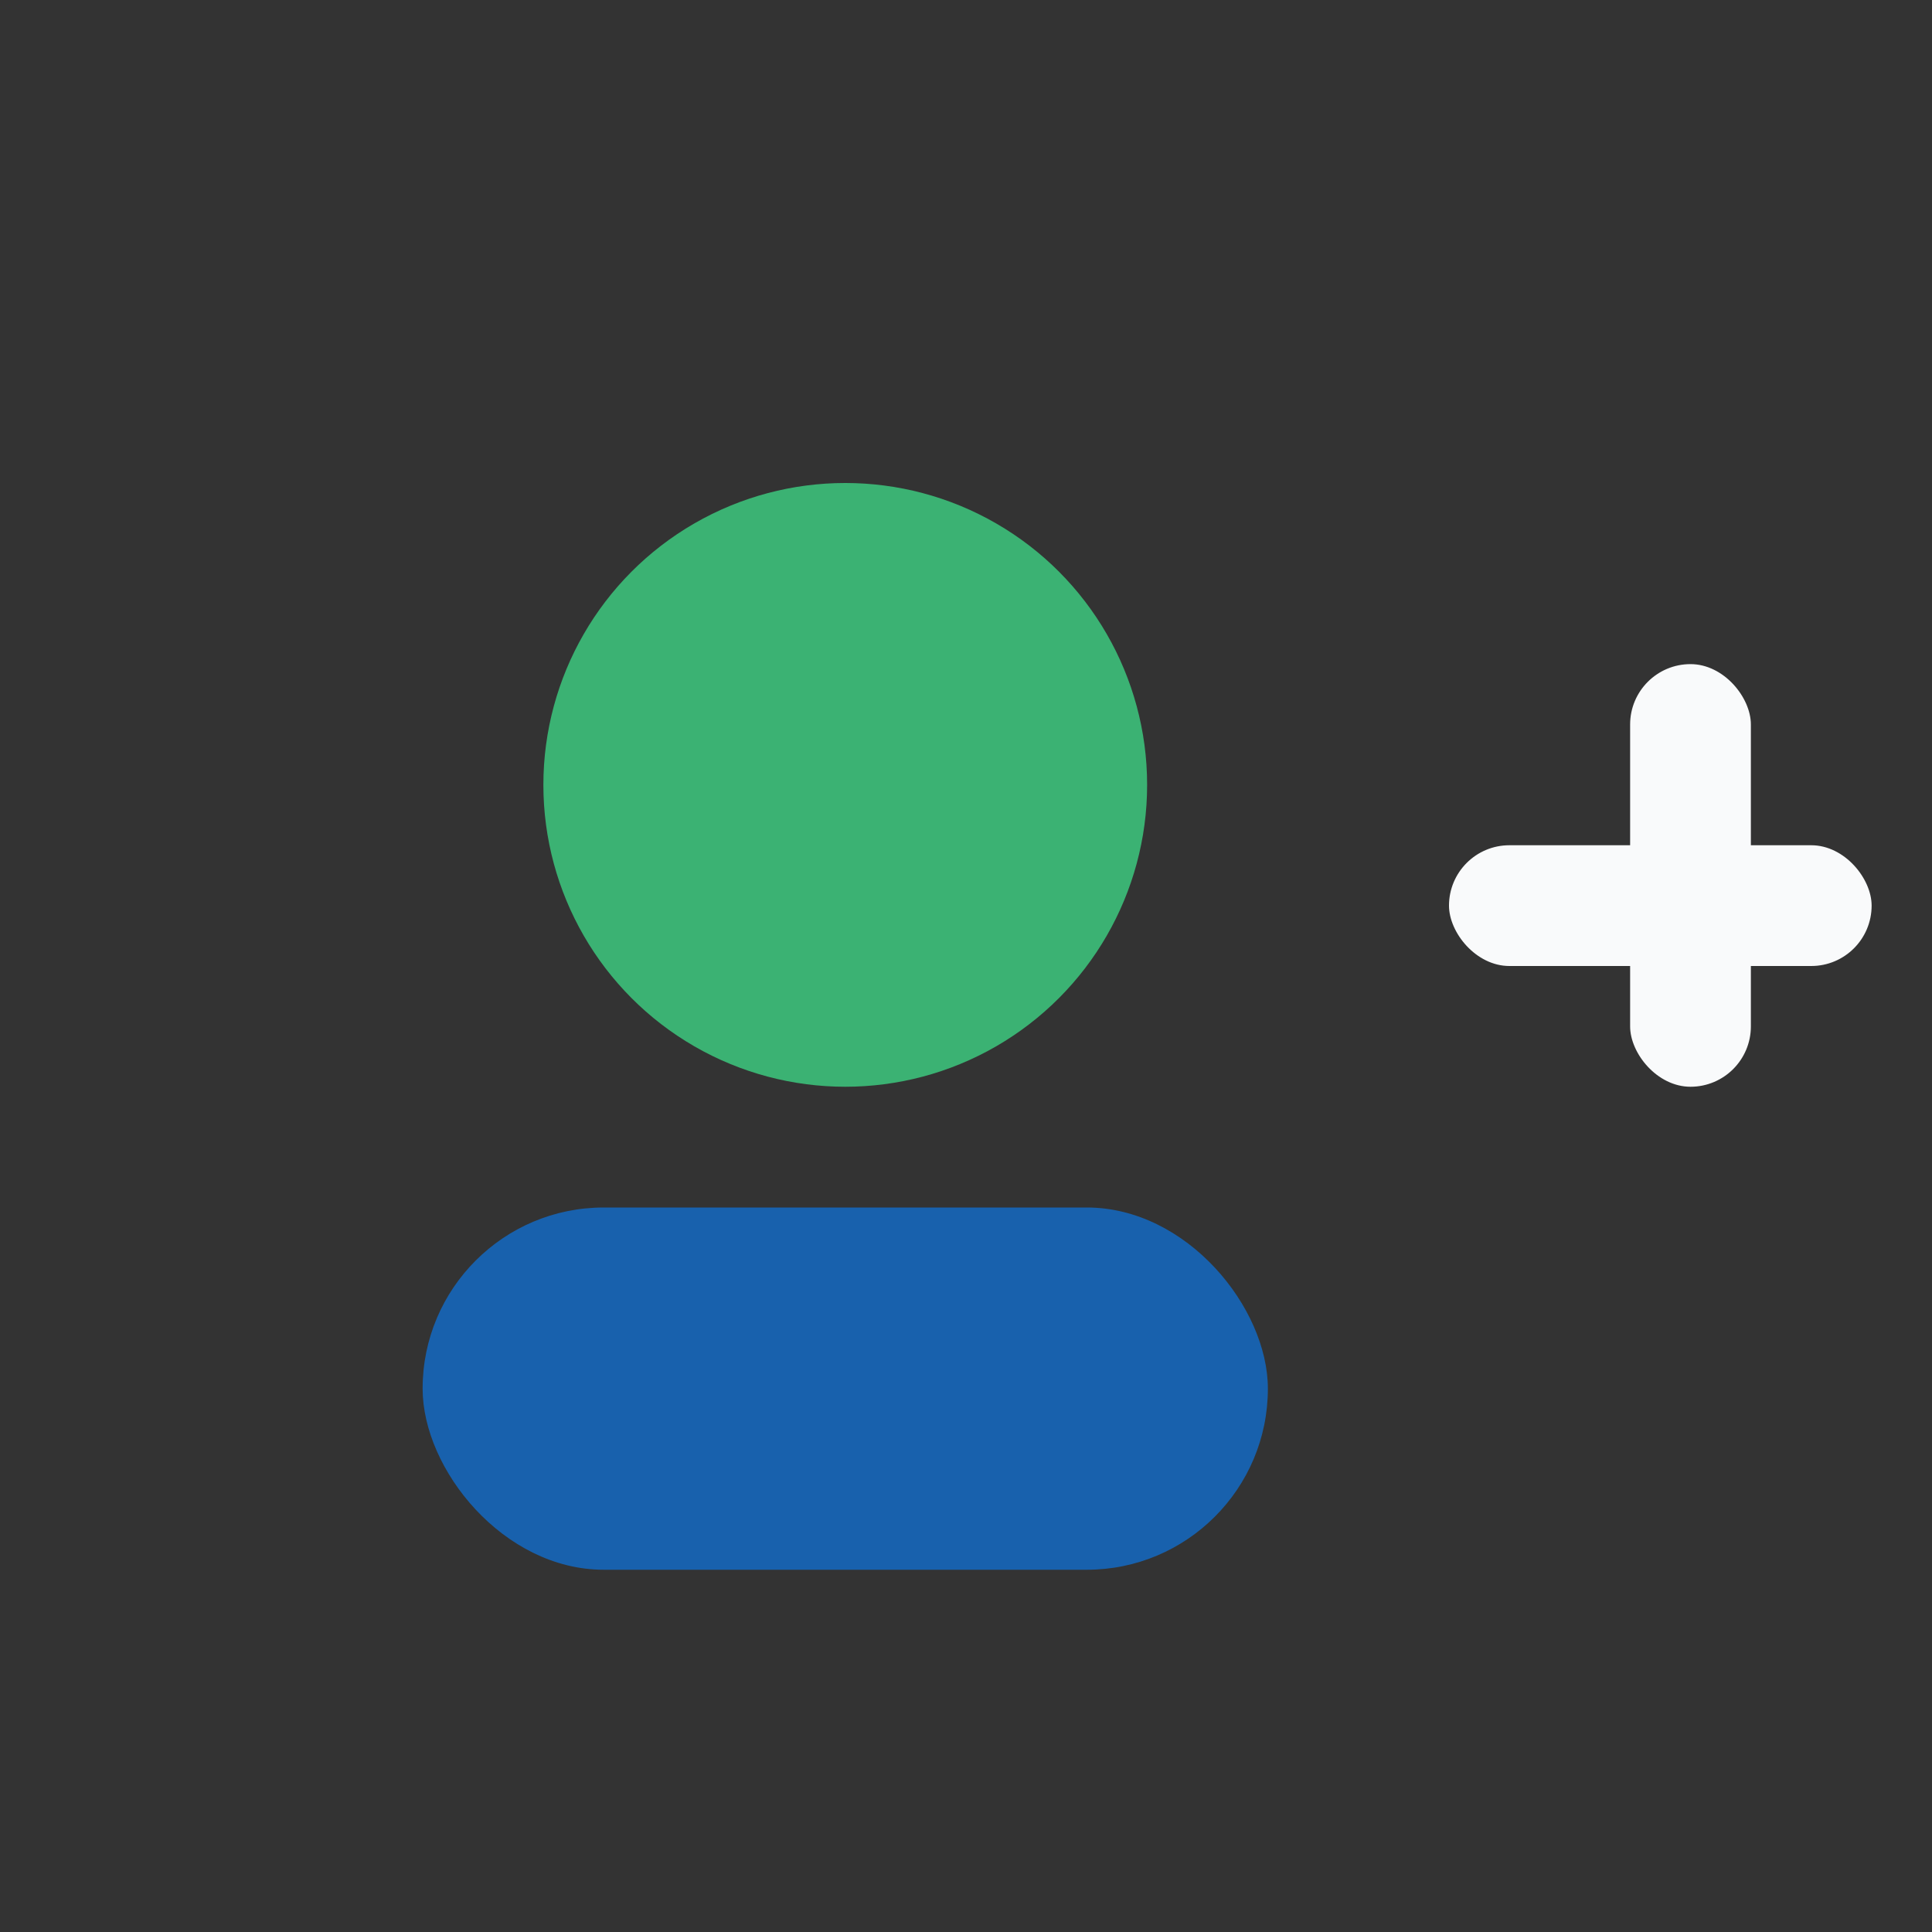
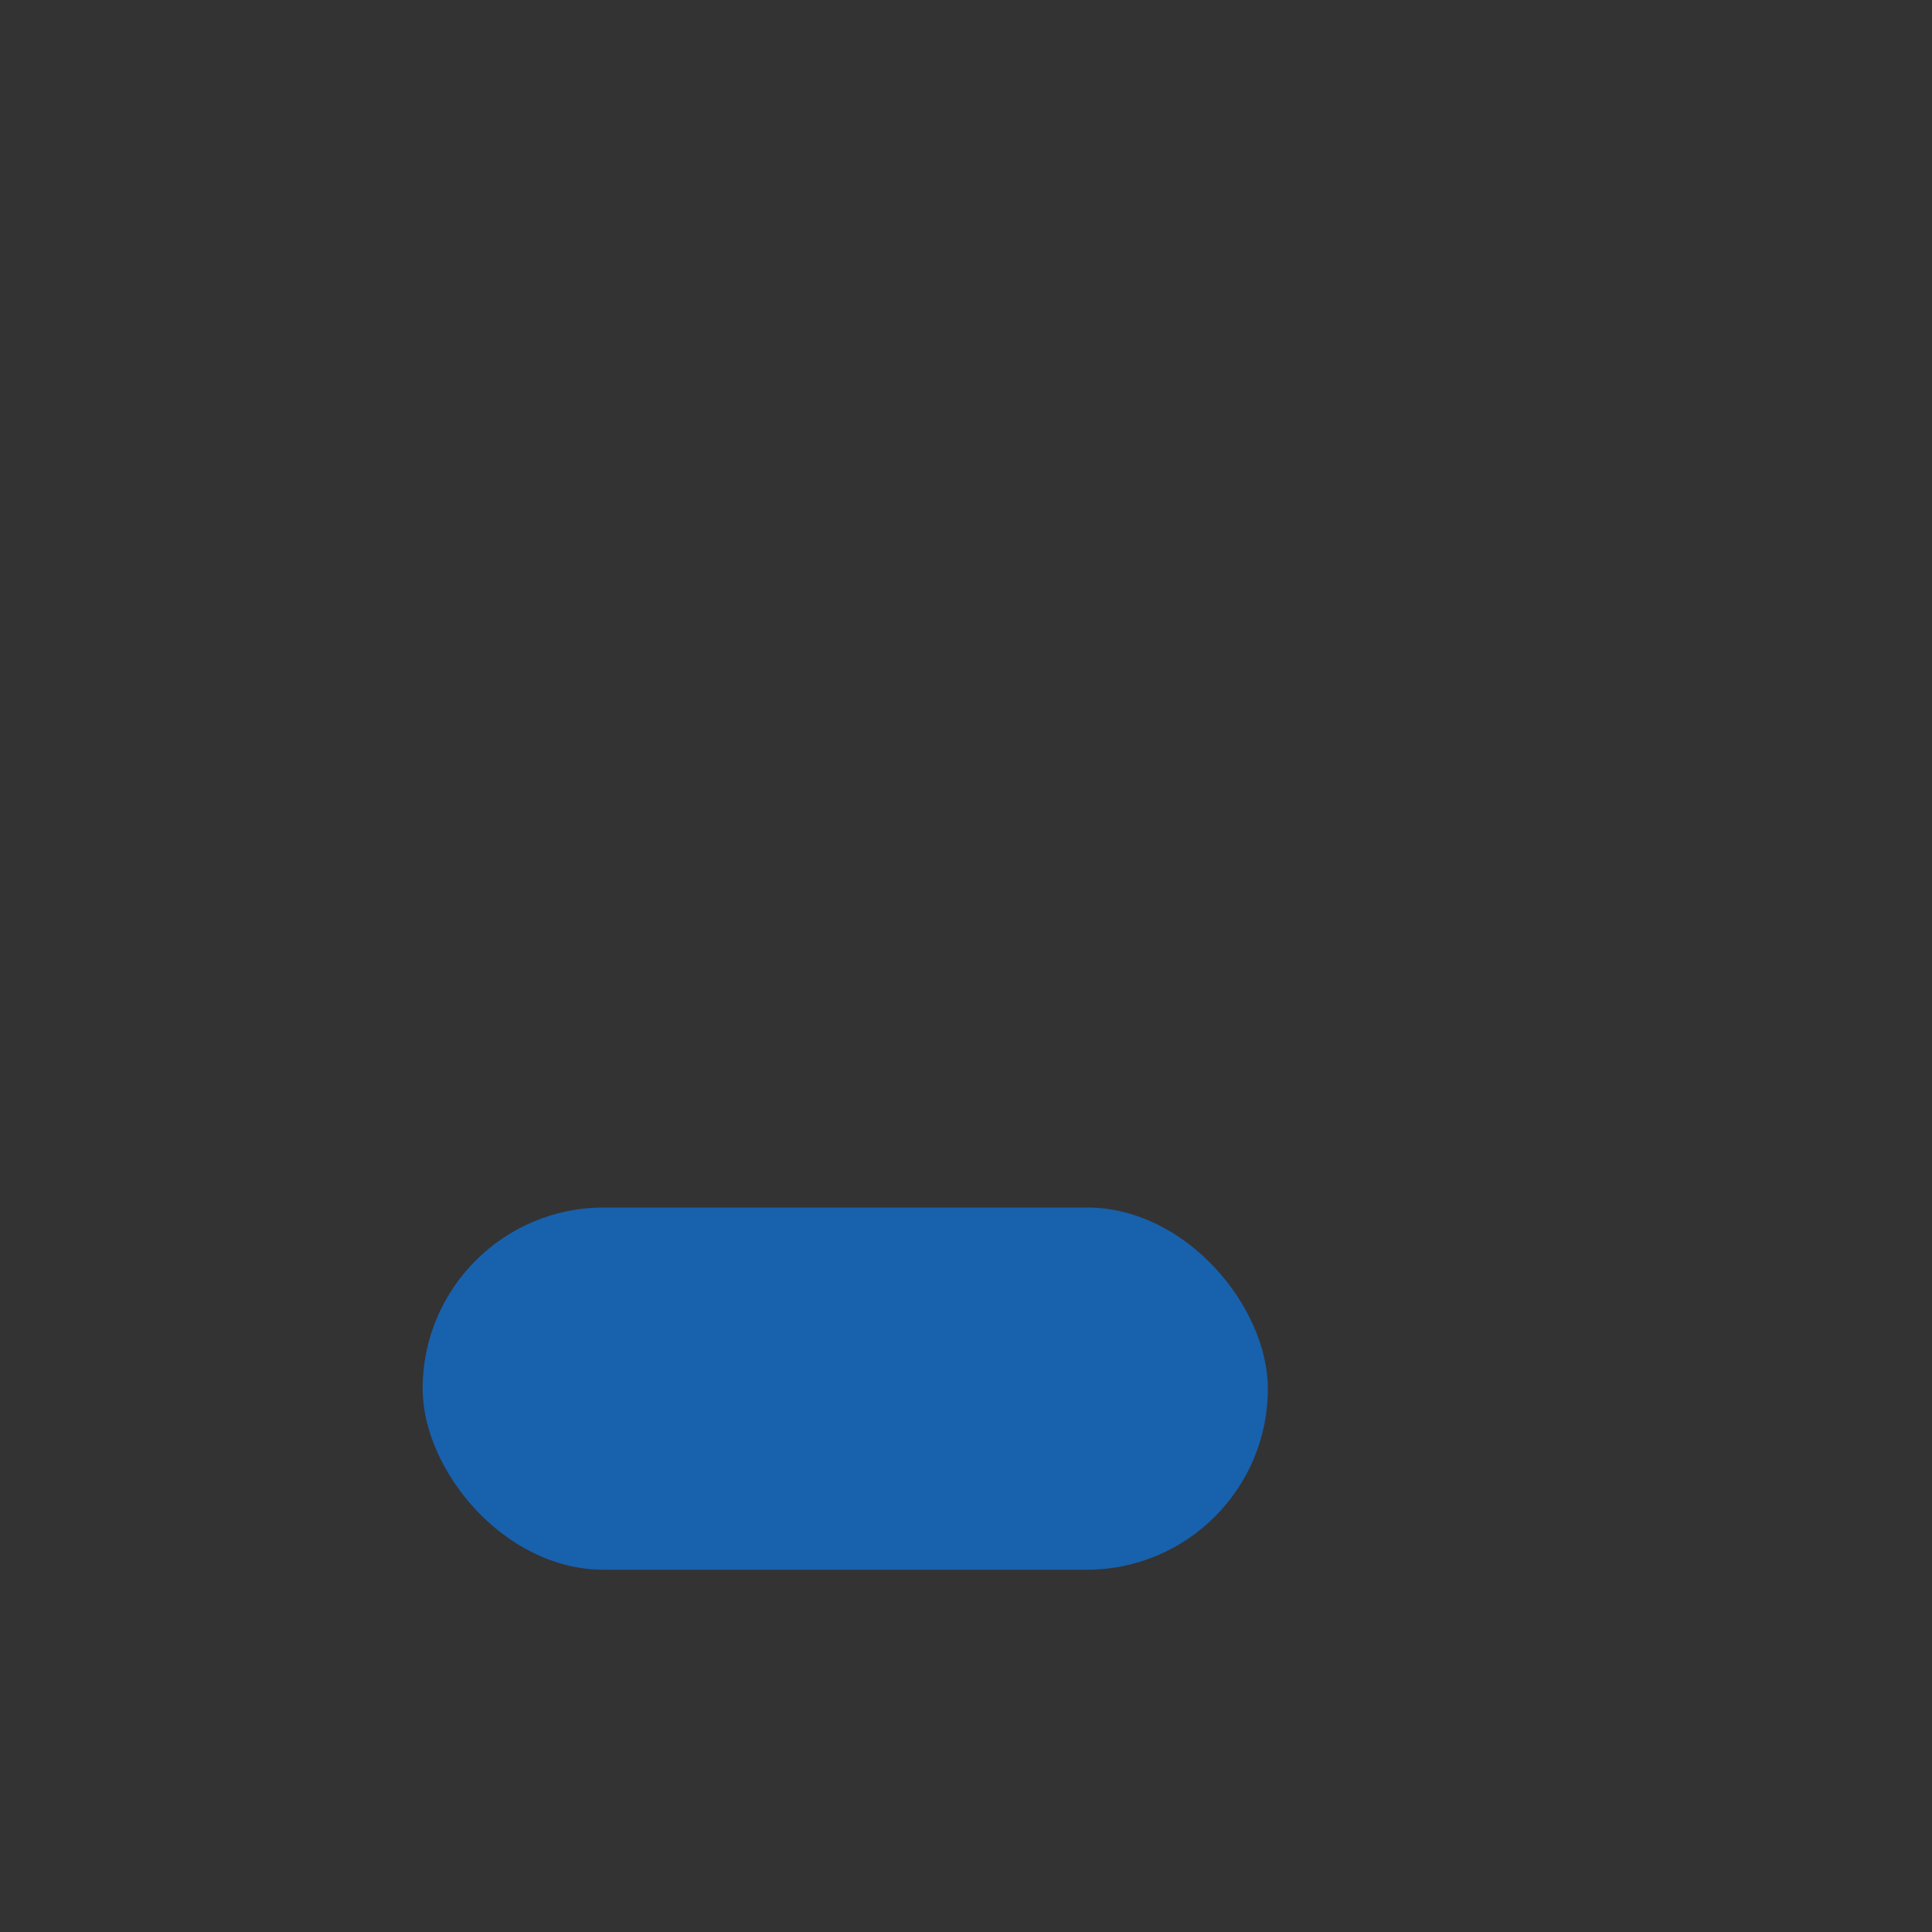
<svg xmlns="http://www.w3.org/2000/svg" width="32" height="32" viewBox="0 0 32 32">
  <rect x="0" y="0" width="32" height="32" fill="#333333" stroke="none" />
-   <circle cx="14" cy="13" r="5" fill="#3BB273" />
  <rect x="7" y="20" width="14" height="6" rx="3" fill="#1861AD" />
-   <rect x="24" y="14" width="7" height="2" rx="1" fill="#F9FAFB" />
-   <rect x="27" y="11" width="2" height="7" rx="1" fill="#F9FAFB" />
</svg>